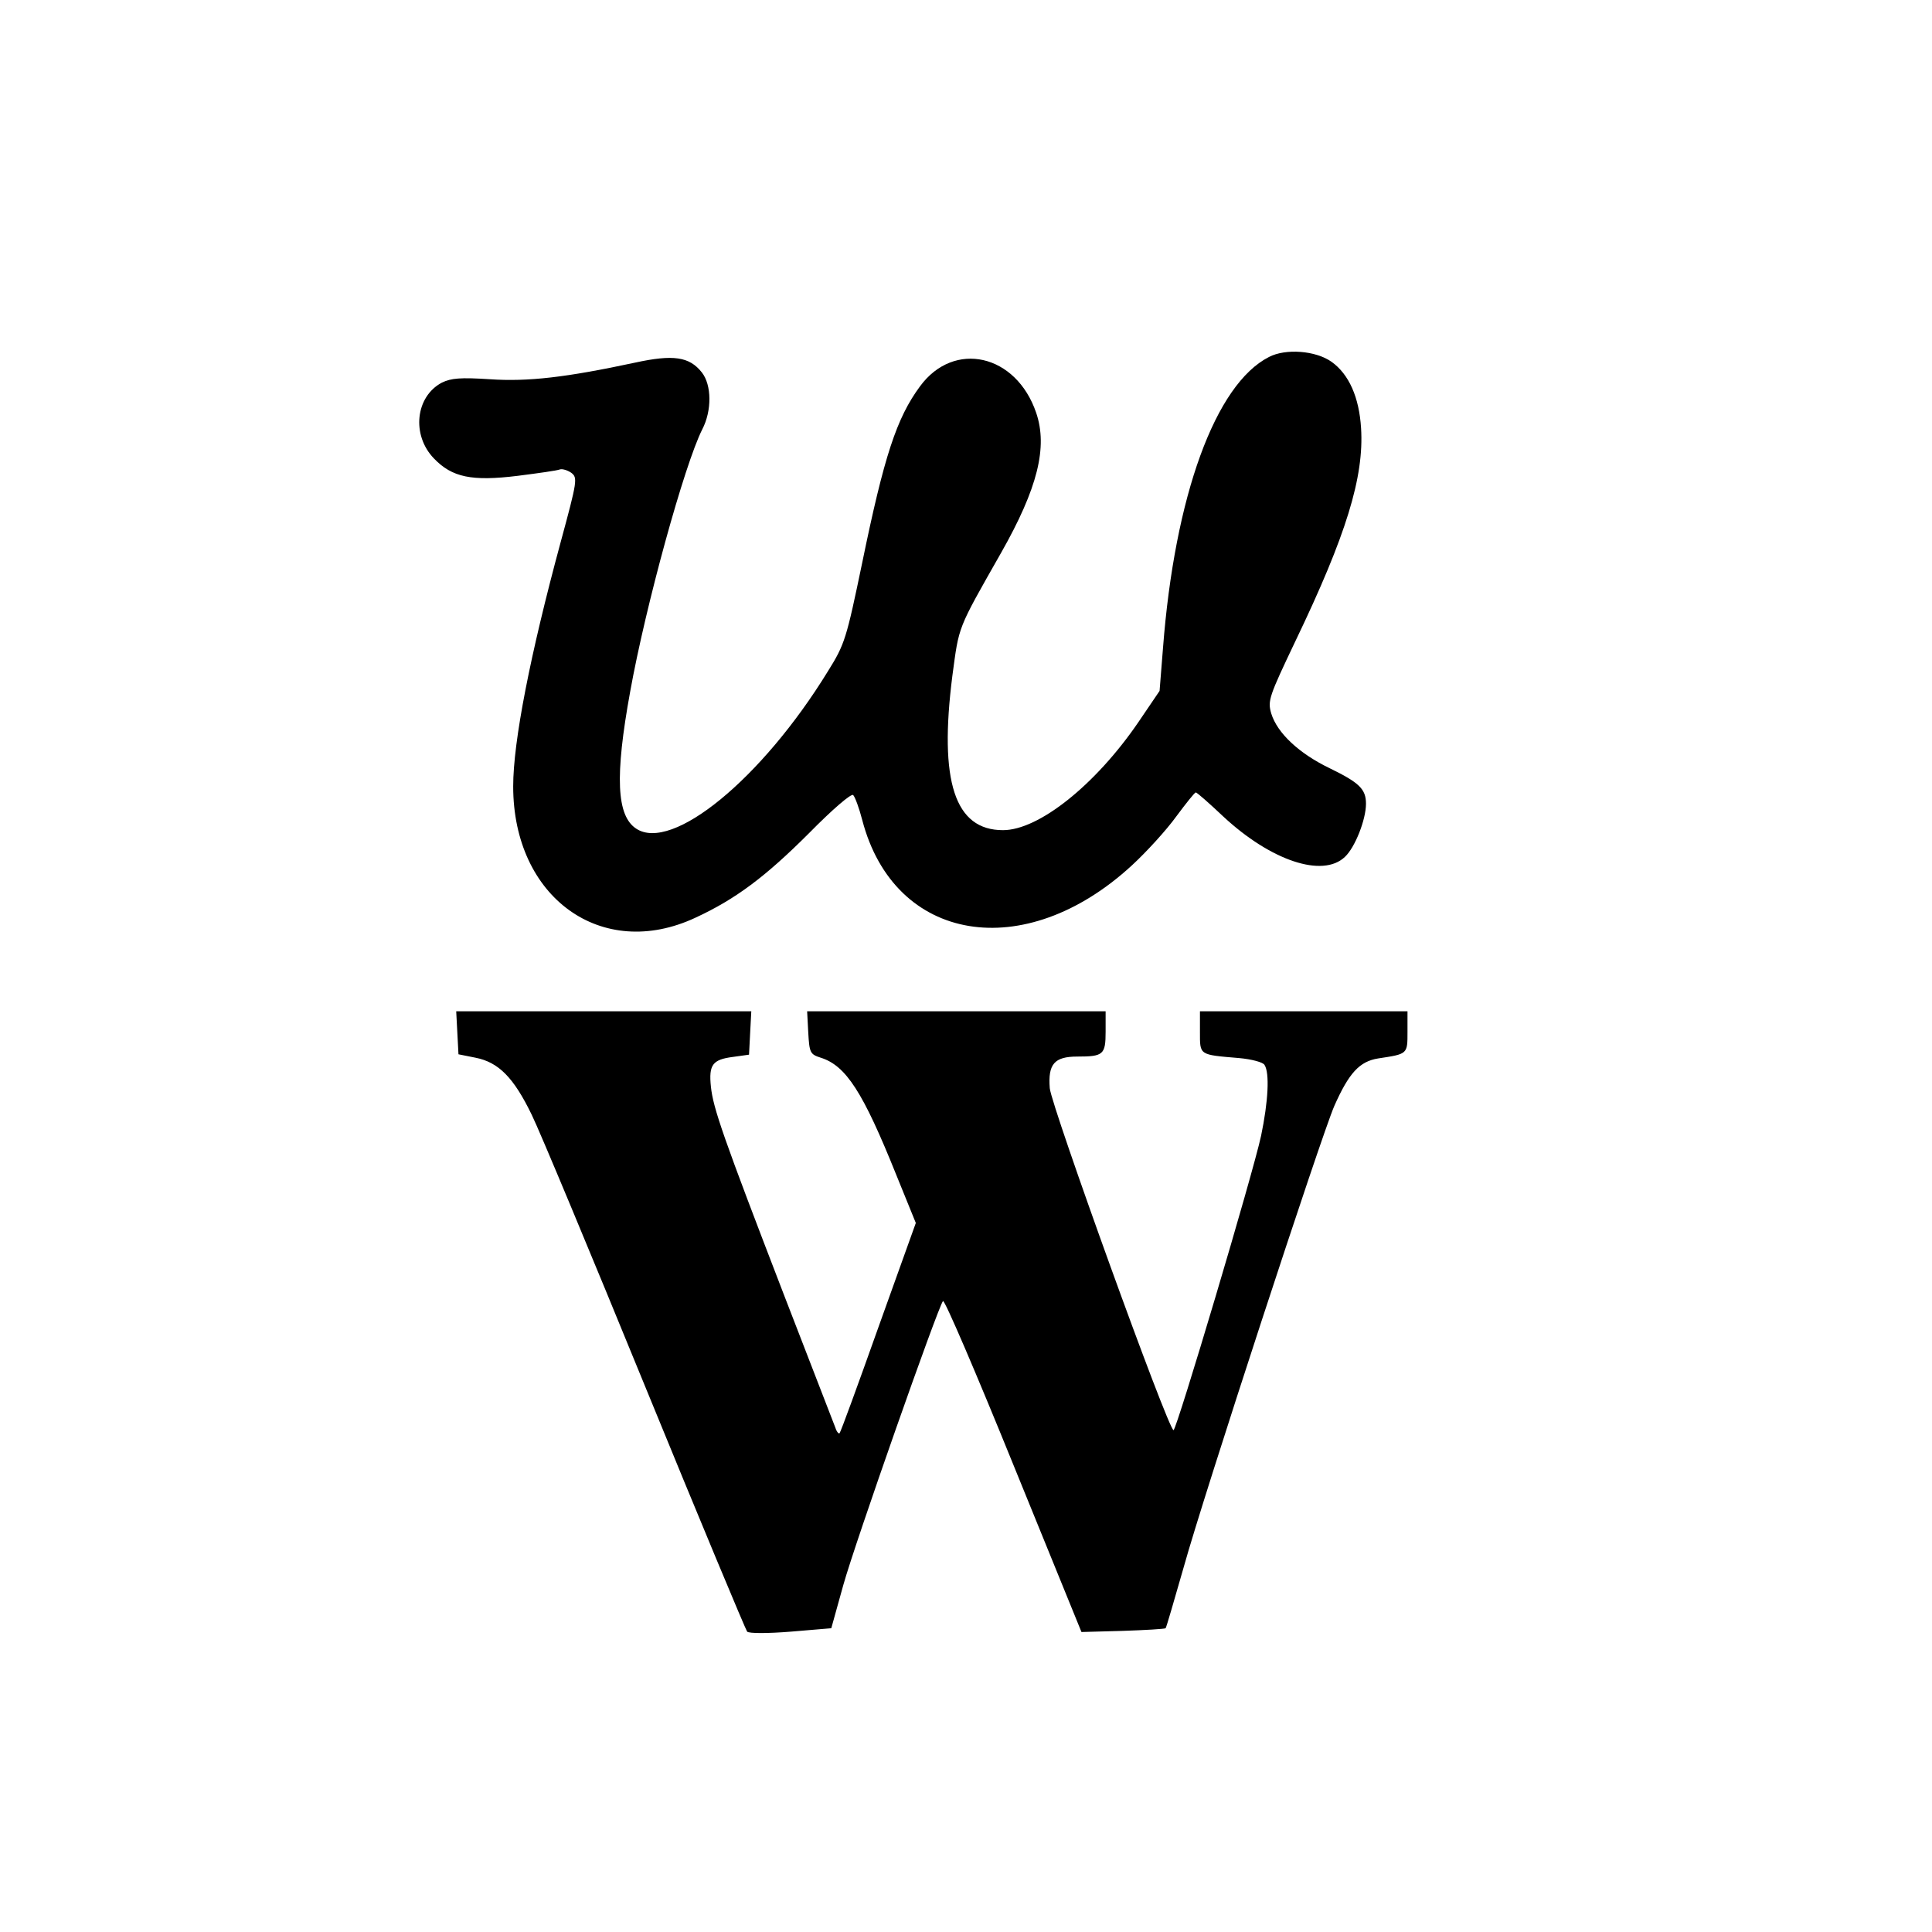
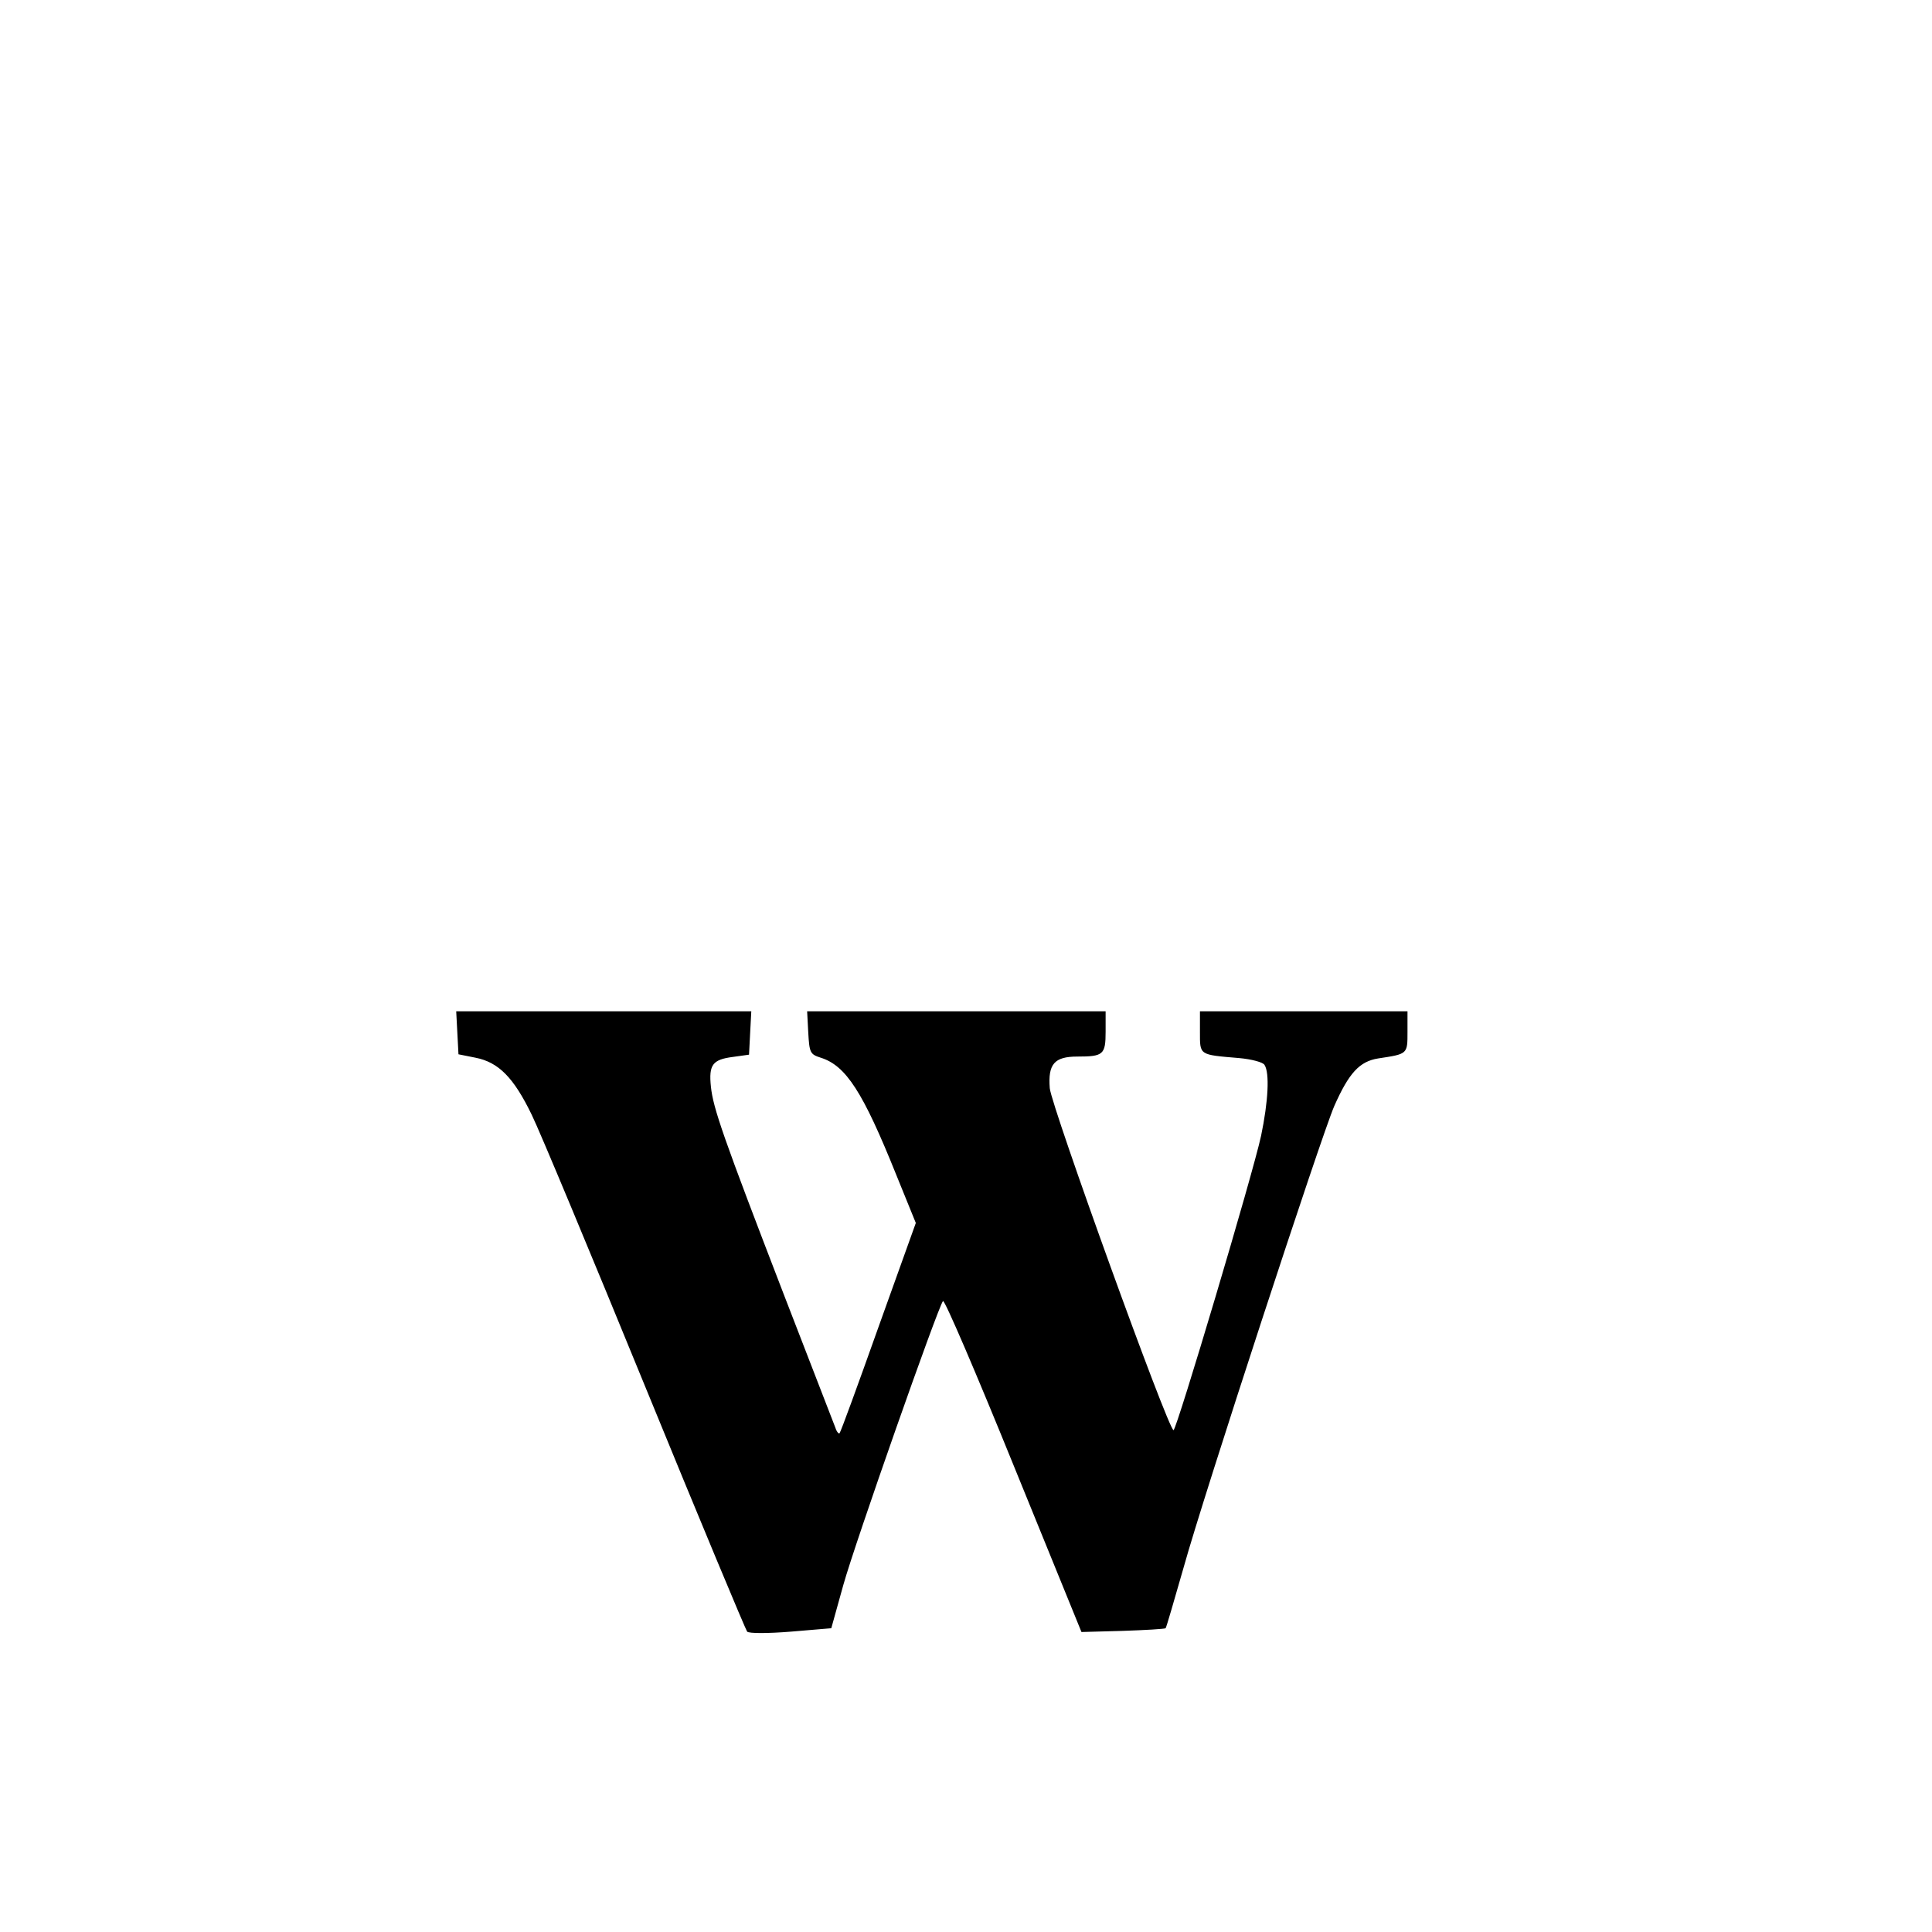
<svg xmlns="http://www.w3.org/2000/svg" version="1.0" width="512pt" height="512pt" viewBox="0 0 512 512" preserveAspectRatio="xMidYMid meet">
  <g transform="translate(0,512) scale(0.1,-0.1)" fill="#000000" stroke="none">
-     <path d="M3363 4174 c-142 -72 -250 -368 -281 -772 l-9 -113 -57 -84 c-113 -165 -263 -285 -358 -285 -128 0 -170 129 -134 410 18 133 12 119 129 325 97 171 124 280 93 371 -53 156 -218 193 -308 70 -62 -84 -95 -185 -153 -467 -42 -202 -46 -216 -91 -288 -175 -285 -413 -480 -508 -417 -52 34 -57 138 -16 363 41 228 144 602 191 695 26 50 25 118 -1 151 -33 42 -76 48 -177 26 -182 -39 -284 -51 -385 -44 -78 5 -102 3 -127 -9 -70 -37 -81 -139 -21 -201 48 -50 100 -61 222 -46 55 7 105 14 112 17 6 2 20 -2 30 -9 17 -13 16 -21 -28 -183 -81 -299 -126 -529 -126 -648 0 -295 235 -464 483 -348 106 49 185 108 301 224 62 63 112 106 117 101 5 -5 16 -35 24 -66 85 -326 430 -383 715 -120 38 35 91 93 117 129 26 35 49 64 52 64 3 0 36 -29 73 -64 126 -117 263 -163 322 -107 27 25 56 99 56 141 0 39 -18 56 -96 94 -81 39 -139 93 -155 145 -10 34 -6 45 64 192 135 281 182 435 174 564 -5 82 -32 143 -78 176 -42 30 -122 36 -166 13z" />
-     <path d="M1212 2383 l3 -57 45 -9 c61 -12 101 -52 149 -151 22 -45 157 -369 301 -721 144 -352 266 -644 270 -649 5 -5 54 -5 116 0 l107 9 32 115 c31 111 251 737 264 752 4 5 88 -191 187 -435 l180 -442 109 3 c60 2 111 5 114 7 2 2 23 75 48 162 53 191 365 1144 399 1222 39 88 67 118 116 126 79 12 78 11 78 71 l0 54 -275 0 -275 0 0 -55 c0 -62 -3 -60 104 -69 33 -3 63 -11 67 -18 14 -21 10 -97 -9 -188 -22 -102 -224 -780 -232 -780 -14 0 -323 856 -328 906 -5 64 12 84 73 84 69 0 75 5 75 66 l0 54 -395 0 -396 0 3 -57 c3 -53 5 -57 33 -66 67 -21 112 -91 200 -310 l52 -128 -99 -276 c-54 -152 -100 -278 -103 -281 -2 -3 -8 4 -11 14 -4 10 -66 170 -137 354 -161 418 -187 493 -193 550 -6 58 4 72 58 79 l43 6 3 58 3 57 -391 0 -391 0 3 -57z" />
+     <path d="M1212 2383 l3 -57 45 -9 c61 -12 101 -52 149 -151 22 -45 157 -369 301 -721 144 -352 266 -644 270 -649 5 -5 54 -5 116 0 l107 9 32 115 c31 111 251 737 264 752 4 5 88 -191 187 -435 l180 -442 109 3 c60 2 111 5 114 7 2 2 23 75 48 162 53 191 365 1144 399 1222 39 88 67 118 116 126 79 12 78 11 78 71 l0 54 -275 0 -275 0 0 -55 c0 -62 -3 -60 104 -69 33 -3 63 -11 67 -18 14 -21 10 -97 -9 -188 -22 -102 -224 -780 -232 -780 -14 0 -323 856 -328 906 -5 64 12 84 73 84 69 0 75 5 75 66 l0 54 -395 0 -396 0 3 -57 c3 -53 5 -57 33 -66 67 -21 112 -91 200 -310 l52 -128 -99 -276 c-54 -152 -100 -278 -103 -281 -2 -3 -8 4 -11 14 -4 10 -66 170 -137 354 -161 418 -187 493 -193 550 -6 58 4 72 58 79 l43 6 3 58 3 57 -391 0 -391 0 3 -57" />
  </g>
</svg>